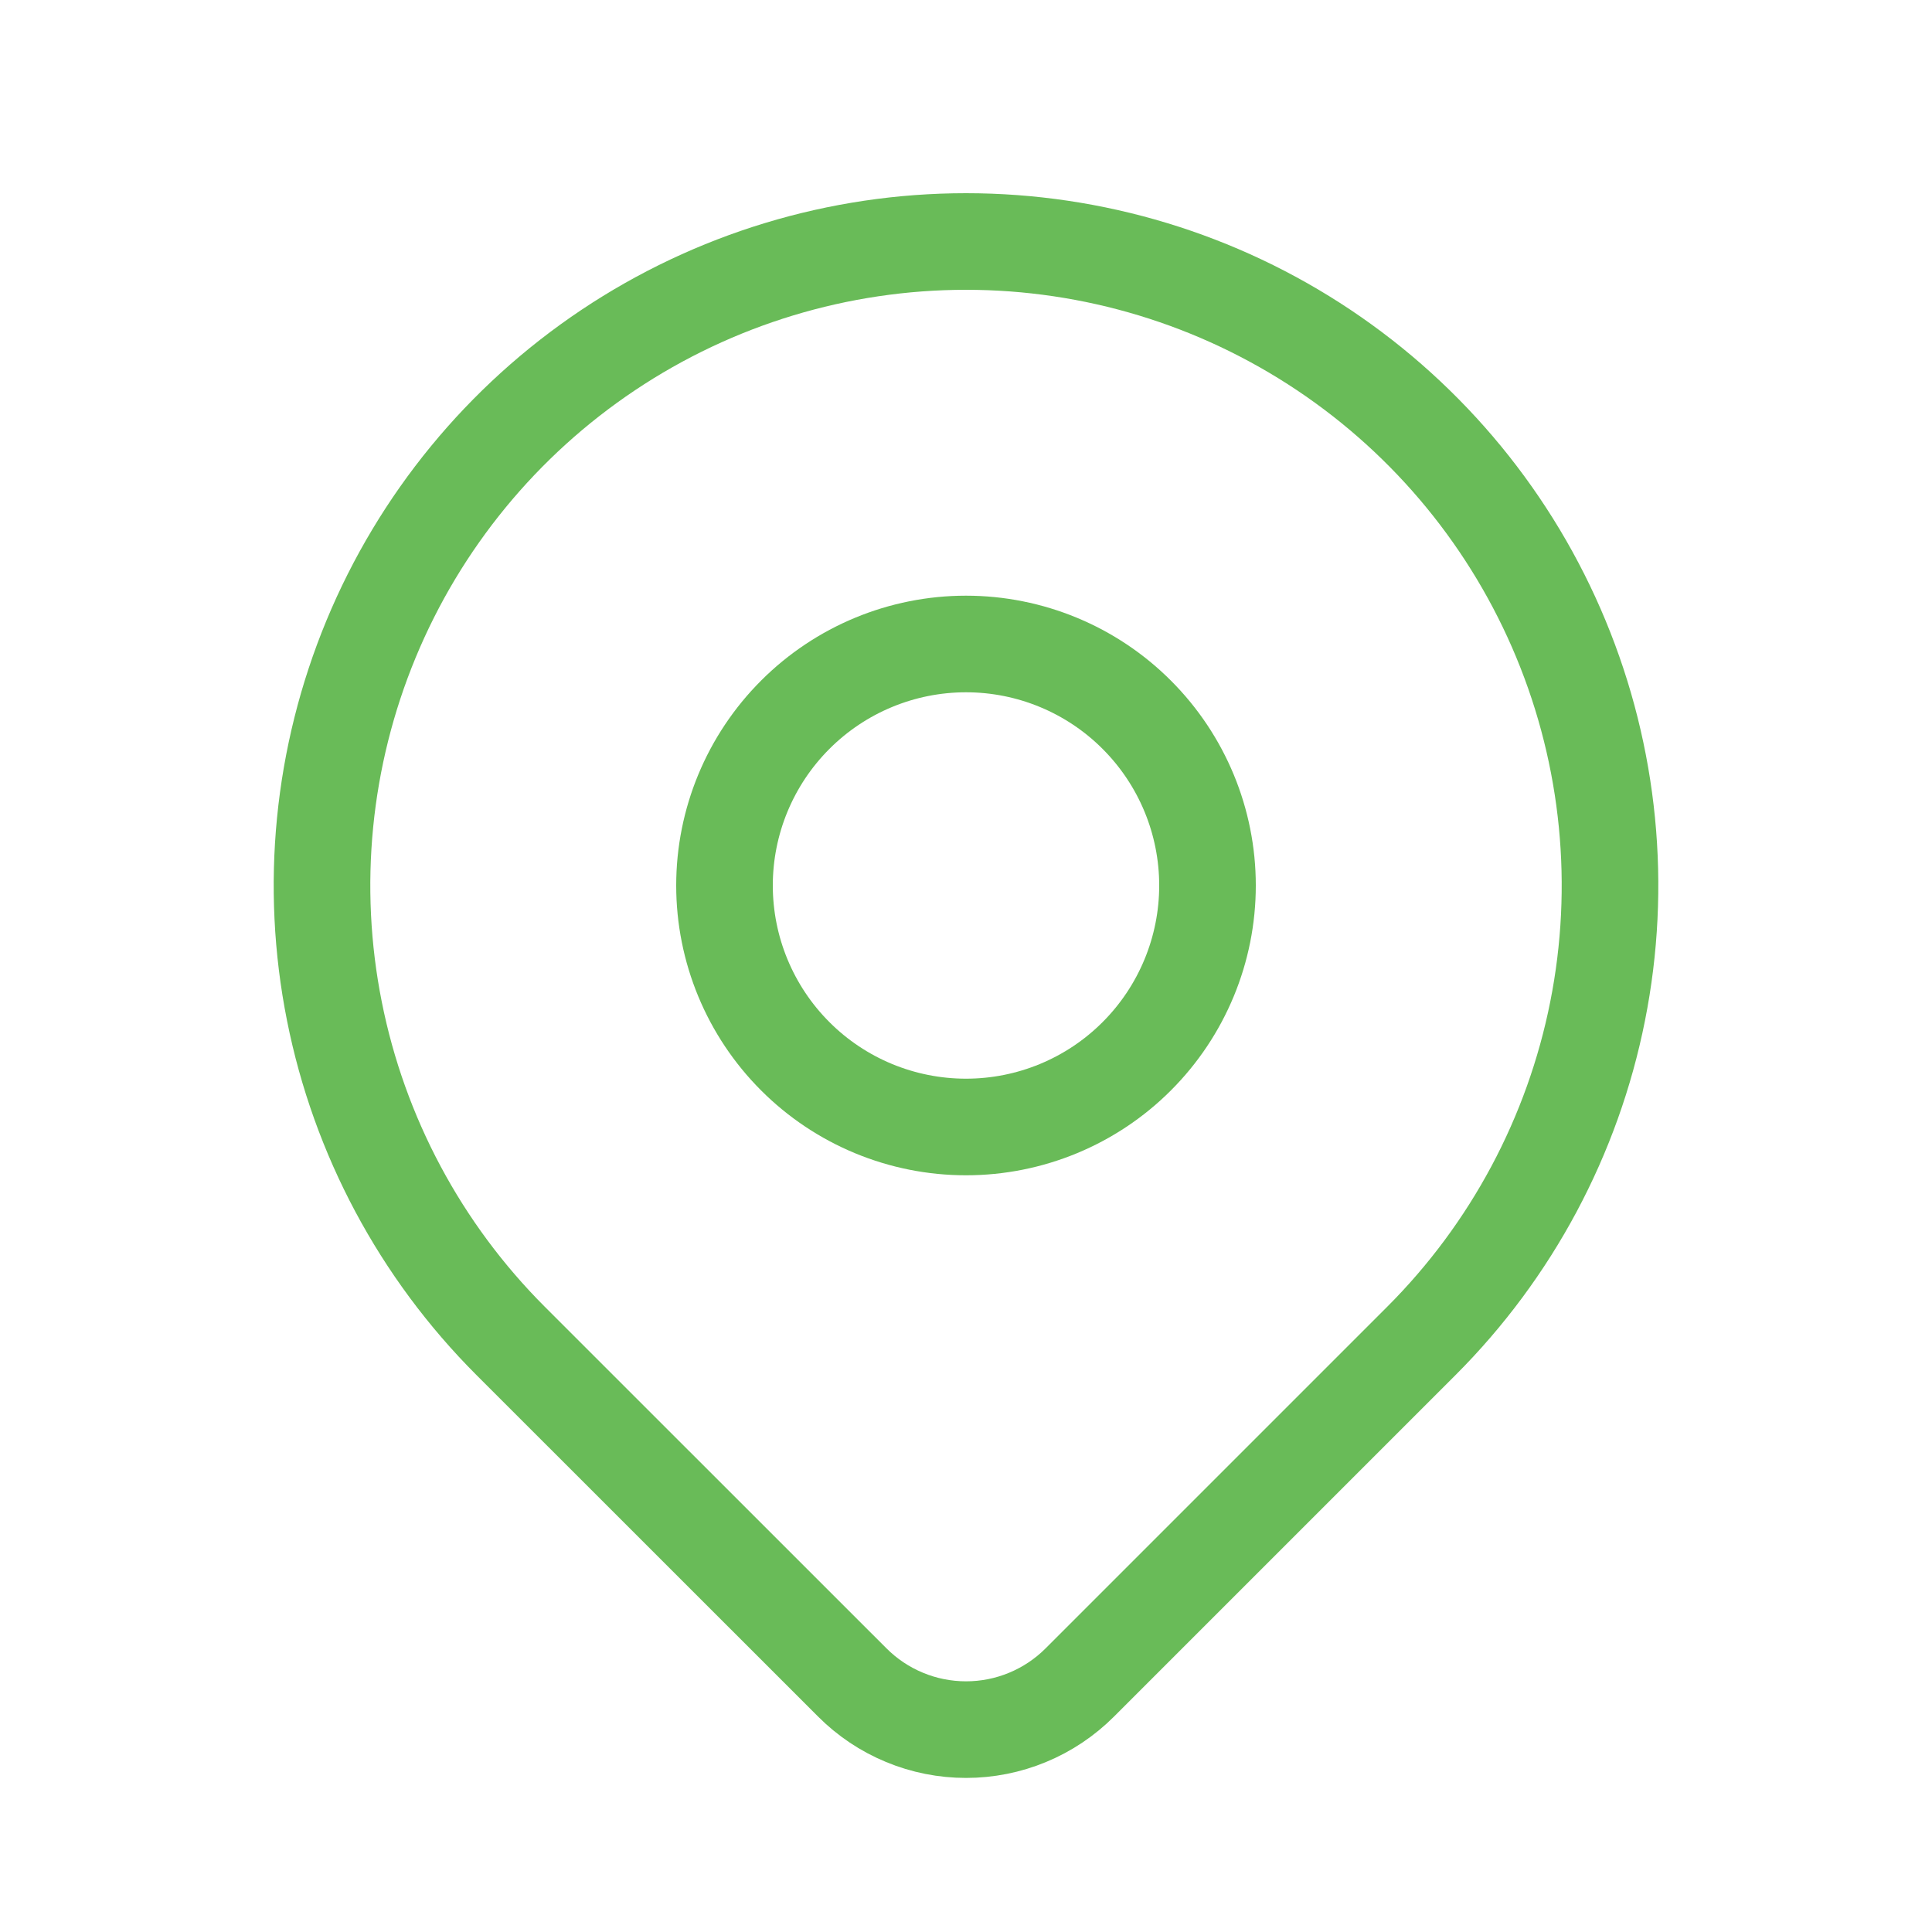
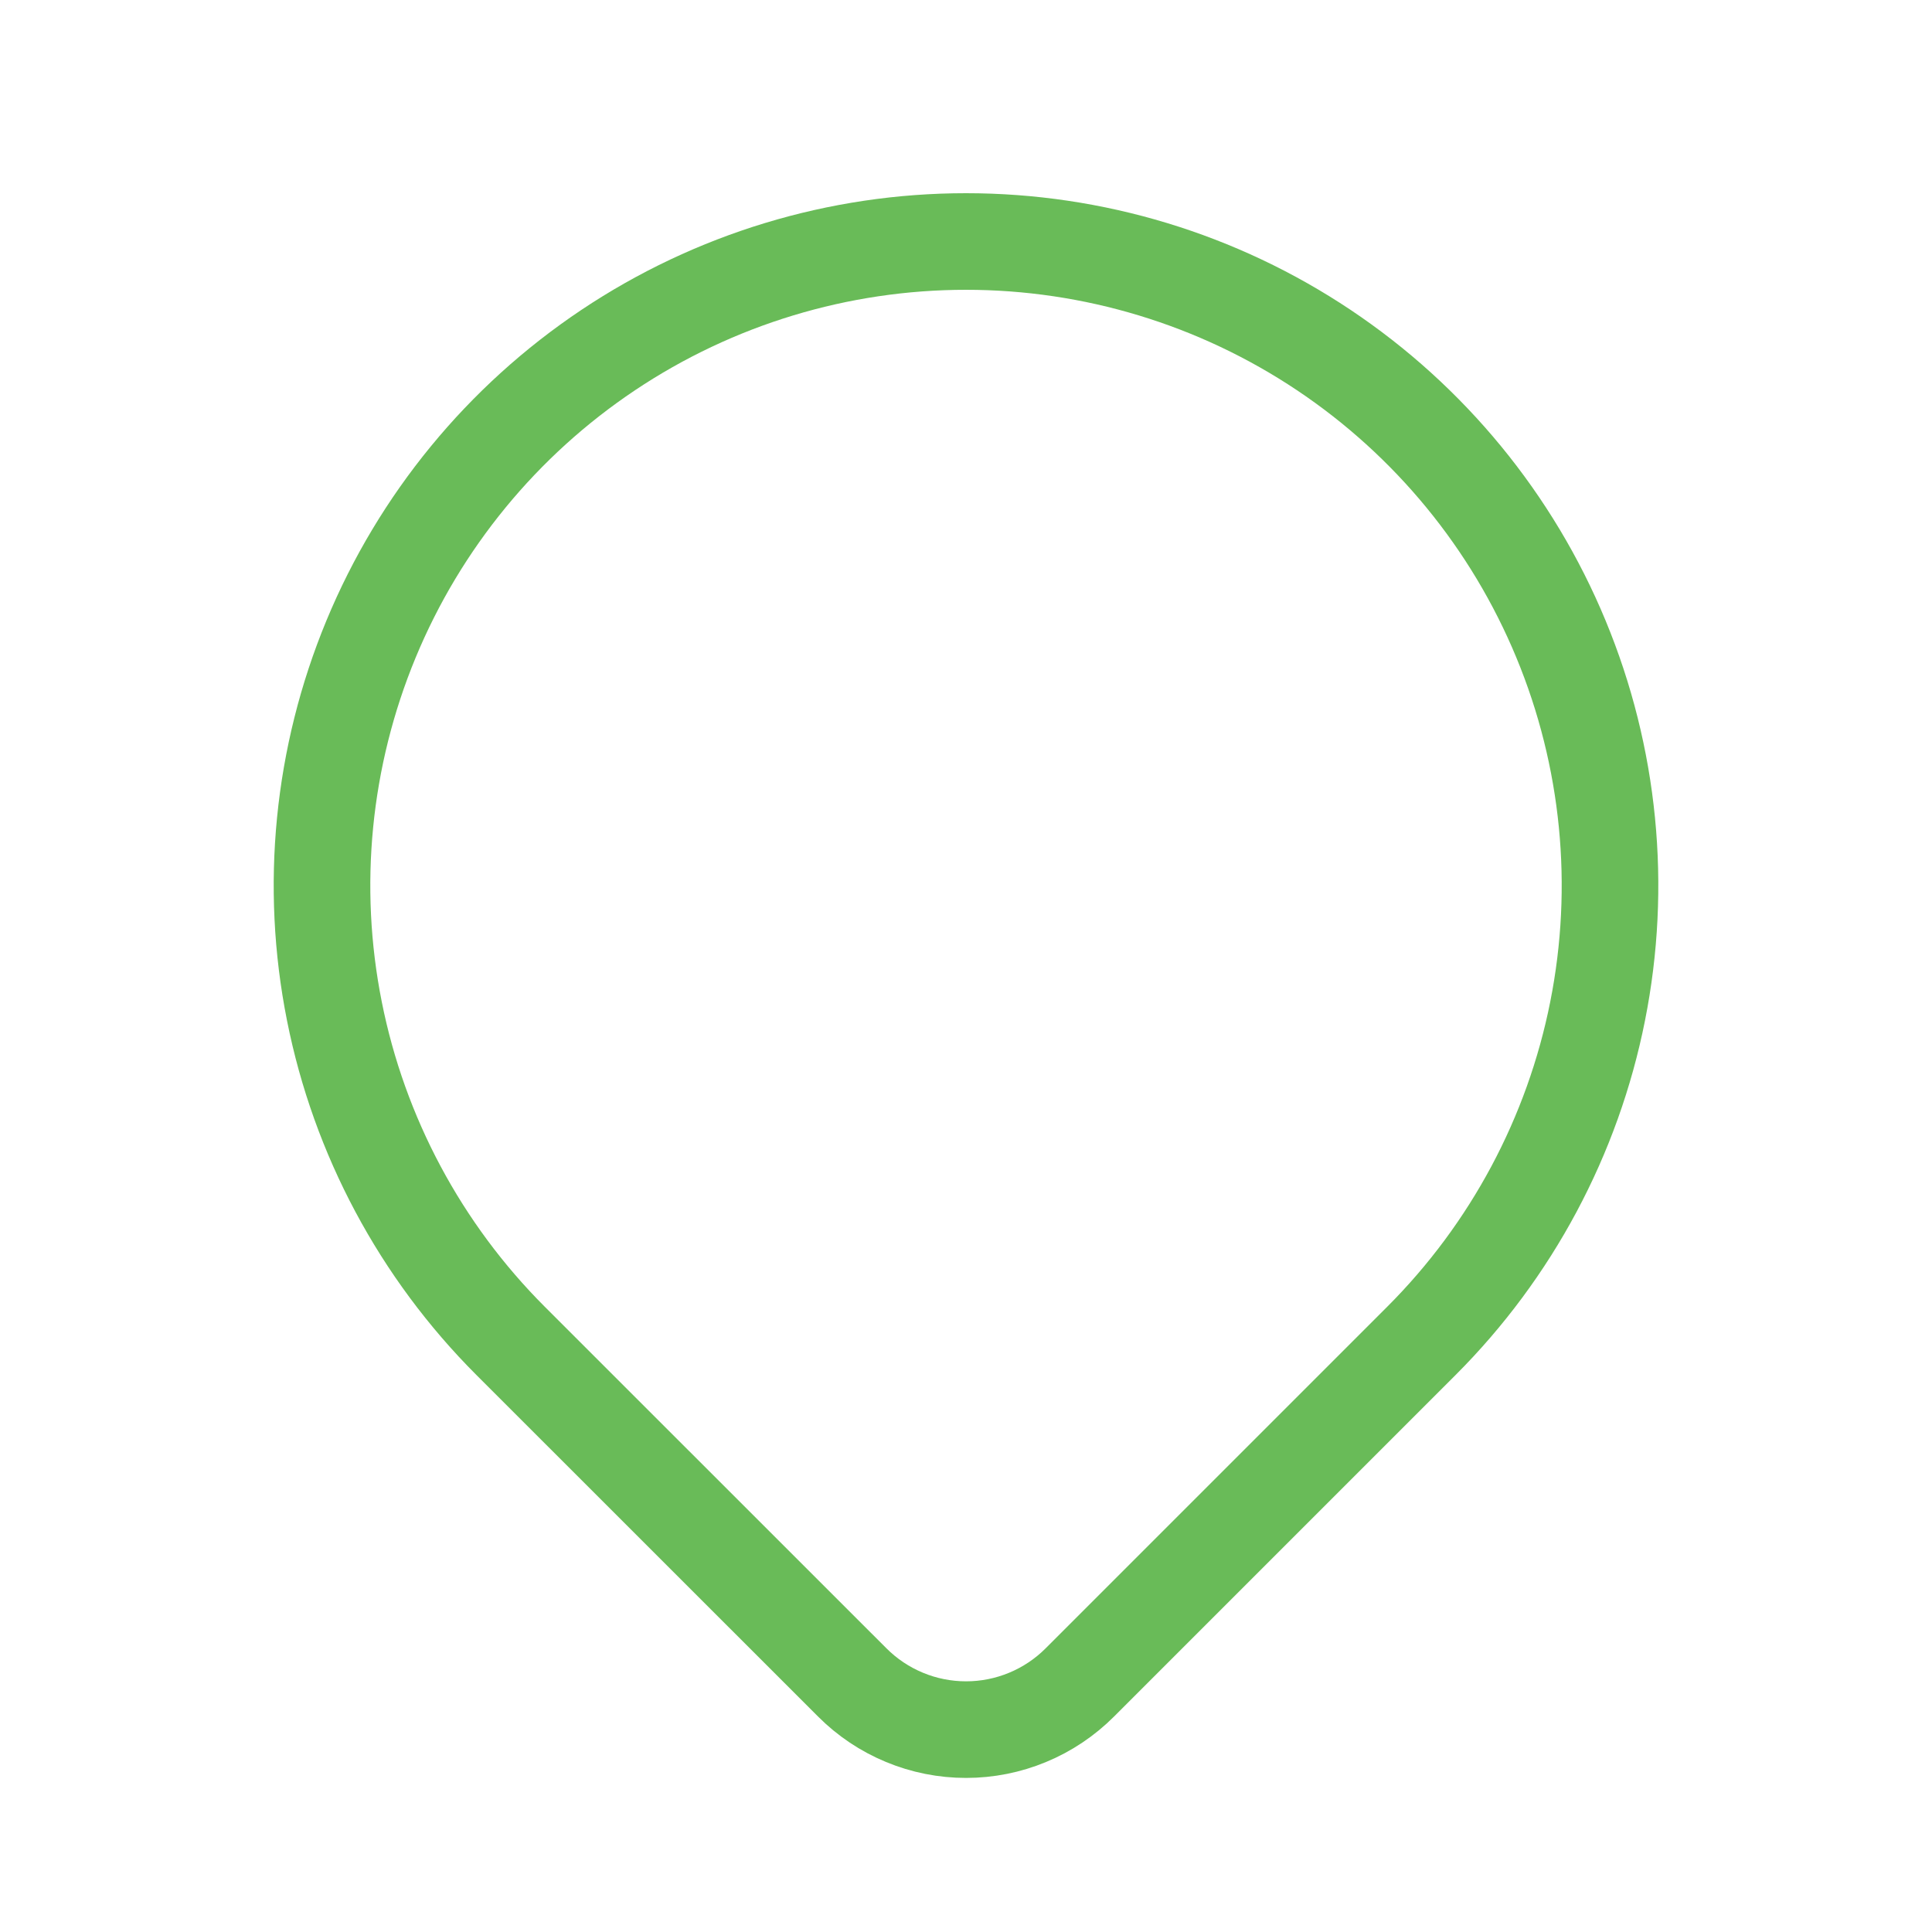
<svg xmlns="http://www.w3.org/2000/svg" width="40" height="40" viewBox="0 0 40 40" fill="none" stroke="#69BB58">
  <path d="M29.428 27.762L22.357 34.833C22.047 35.143 21.68 35.389 21.276 35.556C20.872 35.724 20.438 35.81 20.001 35.81C19.563 35.81 19.13 35.724 18.726 35.556C18.322 35.389 17.954 35.143 17.645 34.833L10.572 27.762C8.707 25.897 7.437 23.521 6.923 20.935C6.408 18.348 6.673 15.668 7.682 13.231C8.691 10.795 10.4 8.713 12.592 7.248C14.785 5.782 17.363 5 20 5C22.637 5 25.215 5.782 27.408 7.248C29.6 8.713 31.309 10.795 32.318 13.231C33.328 15.668 33.592 18.348 33.077 20.935C32.563 23.521 31.293 25.897 29.428 27.762Z" stroke-width="2" stroke-linecap="round" stroke-linejoin="round" />
-   <path d="M25 18.333C25 19.659 24.473 20.931 23.535 21.869C22.598 22.807 21.326 23.333 20 23.333C18.674 23.333 17.402 22.807 16.465 21.869C15.527 20.931 15 19.659 15 18.333C15 17.007 15.527 15.736 16.465 14.798C17.402 13.86 18.674 13.333 20 13.333C21.326 13.333 22.598 13.86 23.535 14.798C24.473 15.736 25 17.007 25 18.333Z" stroke-width="2" stroke-linecap="round" stroke-linejoin="round" />
</svg>